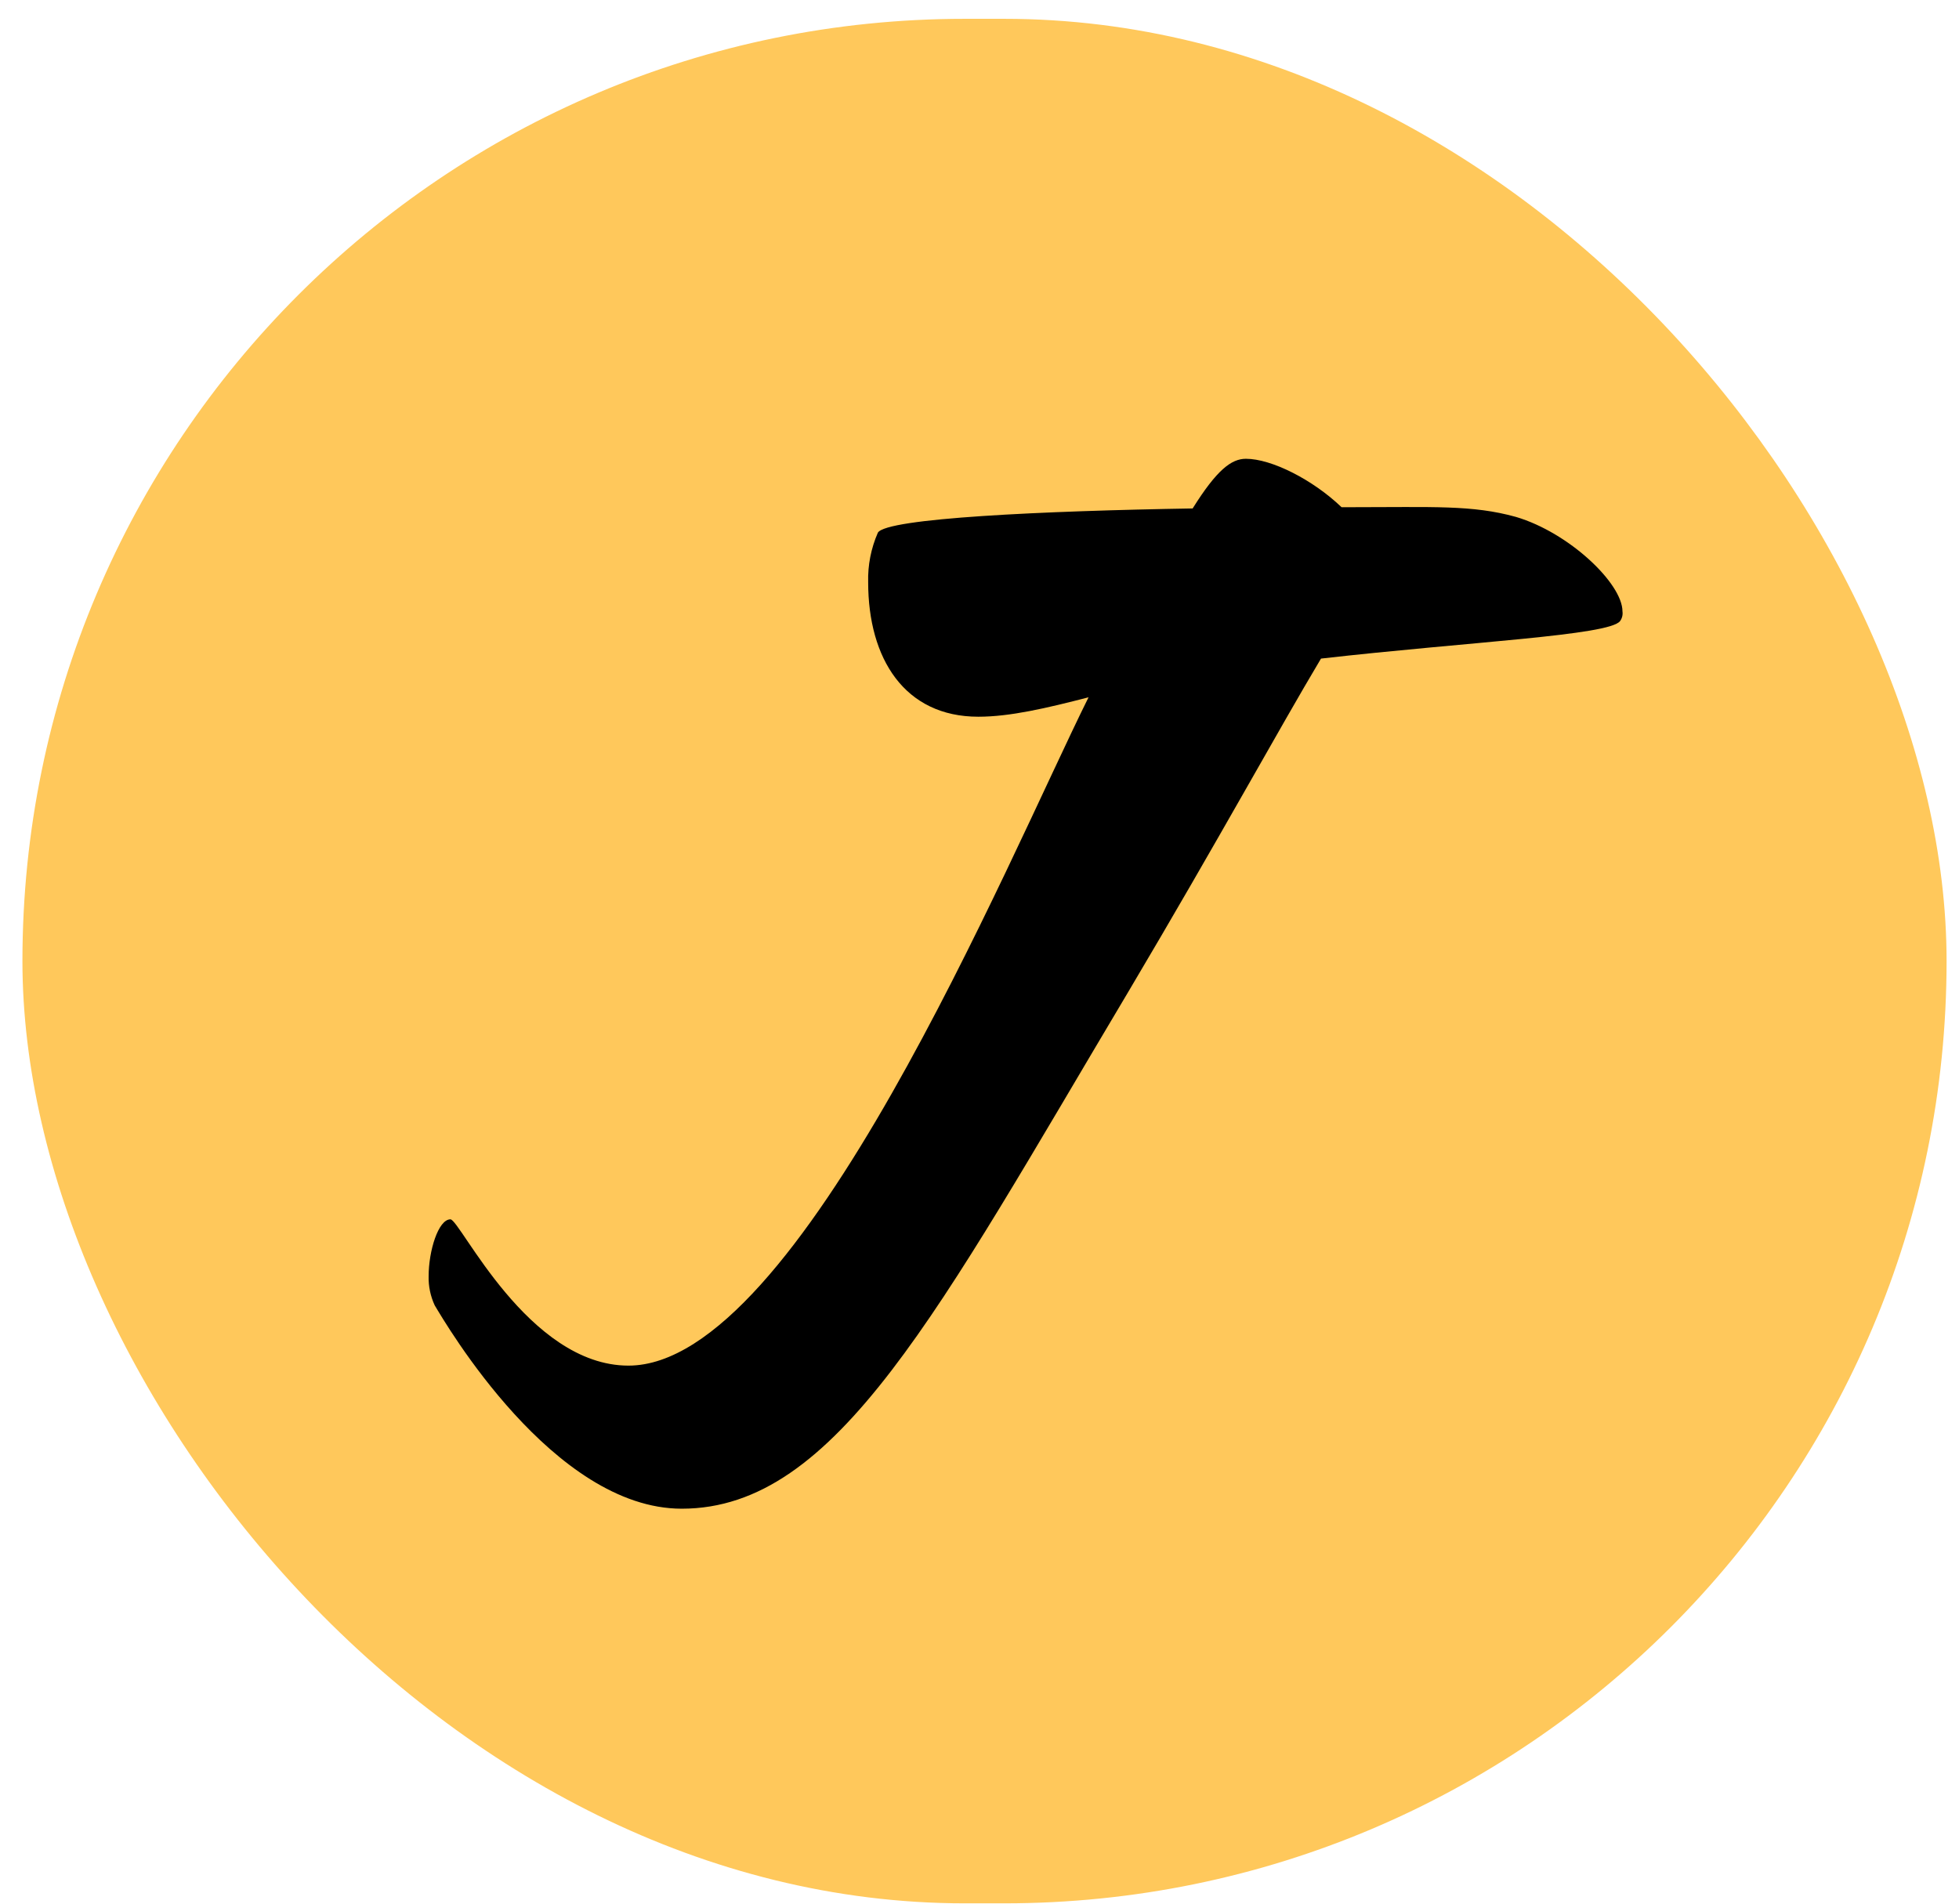
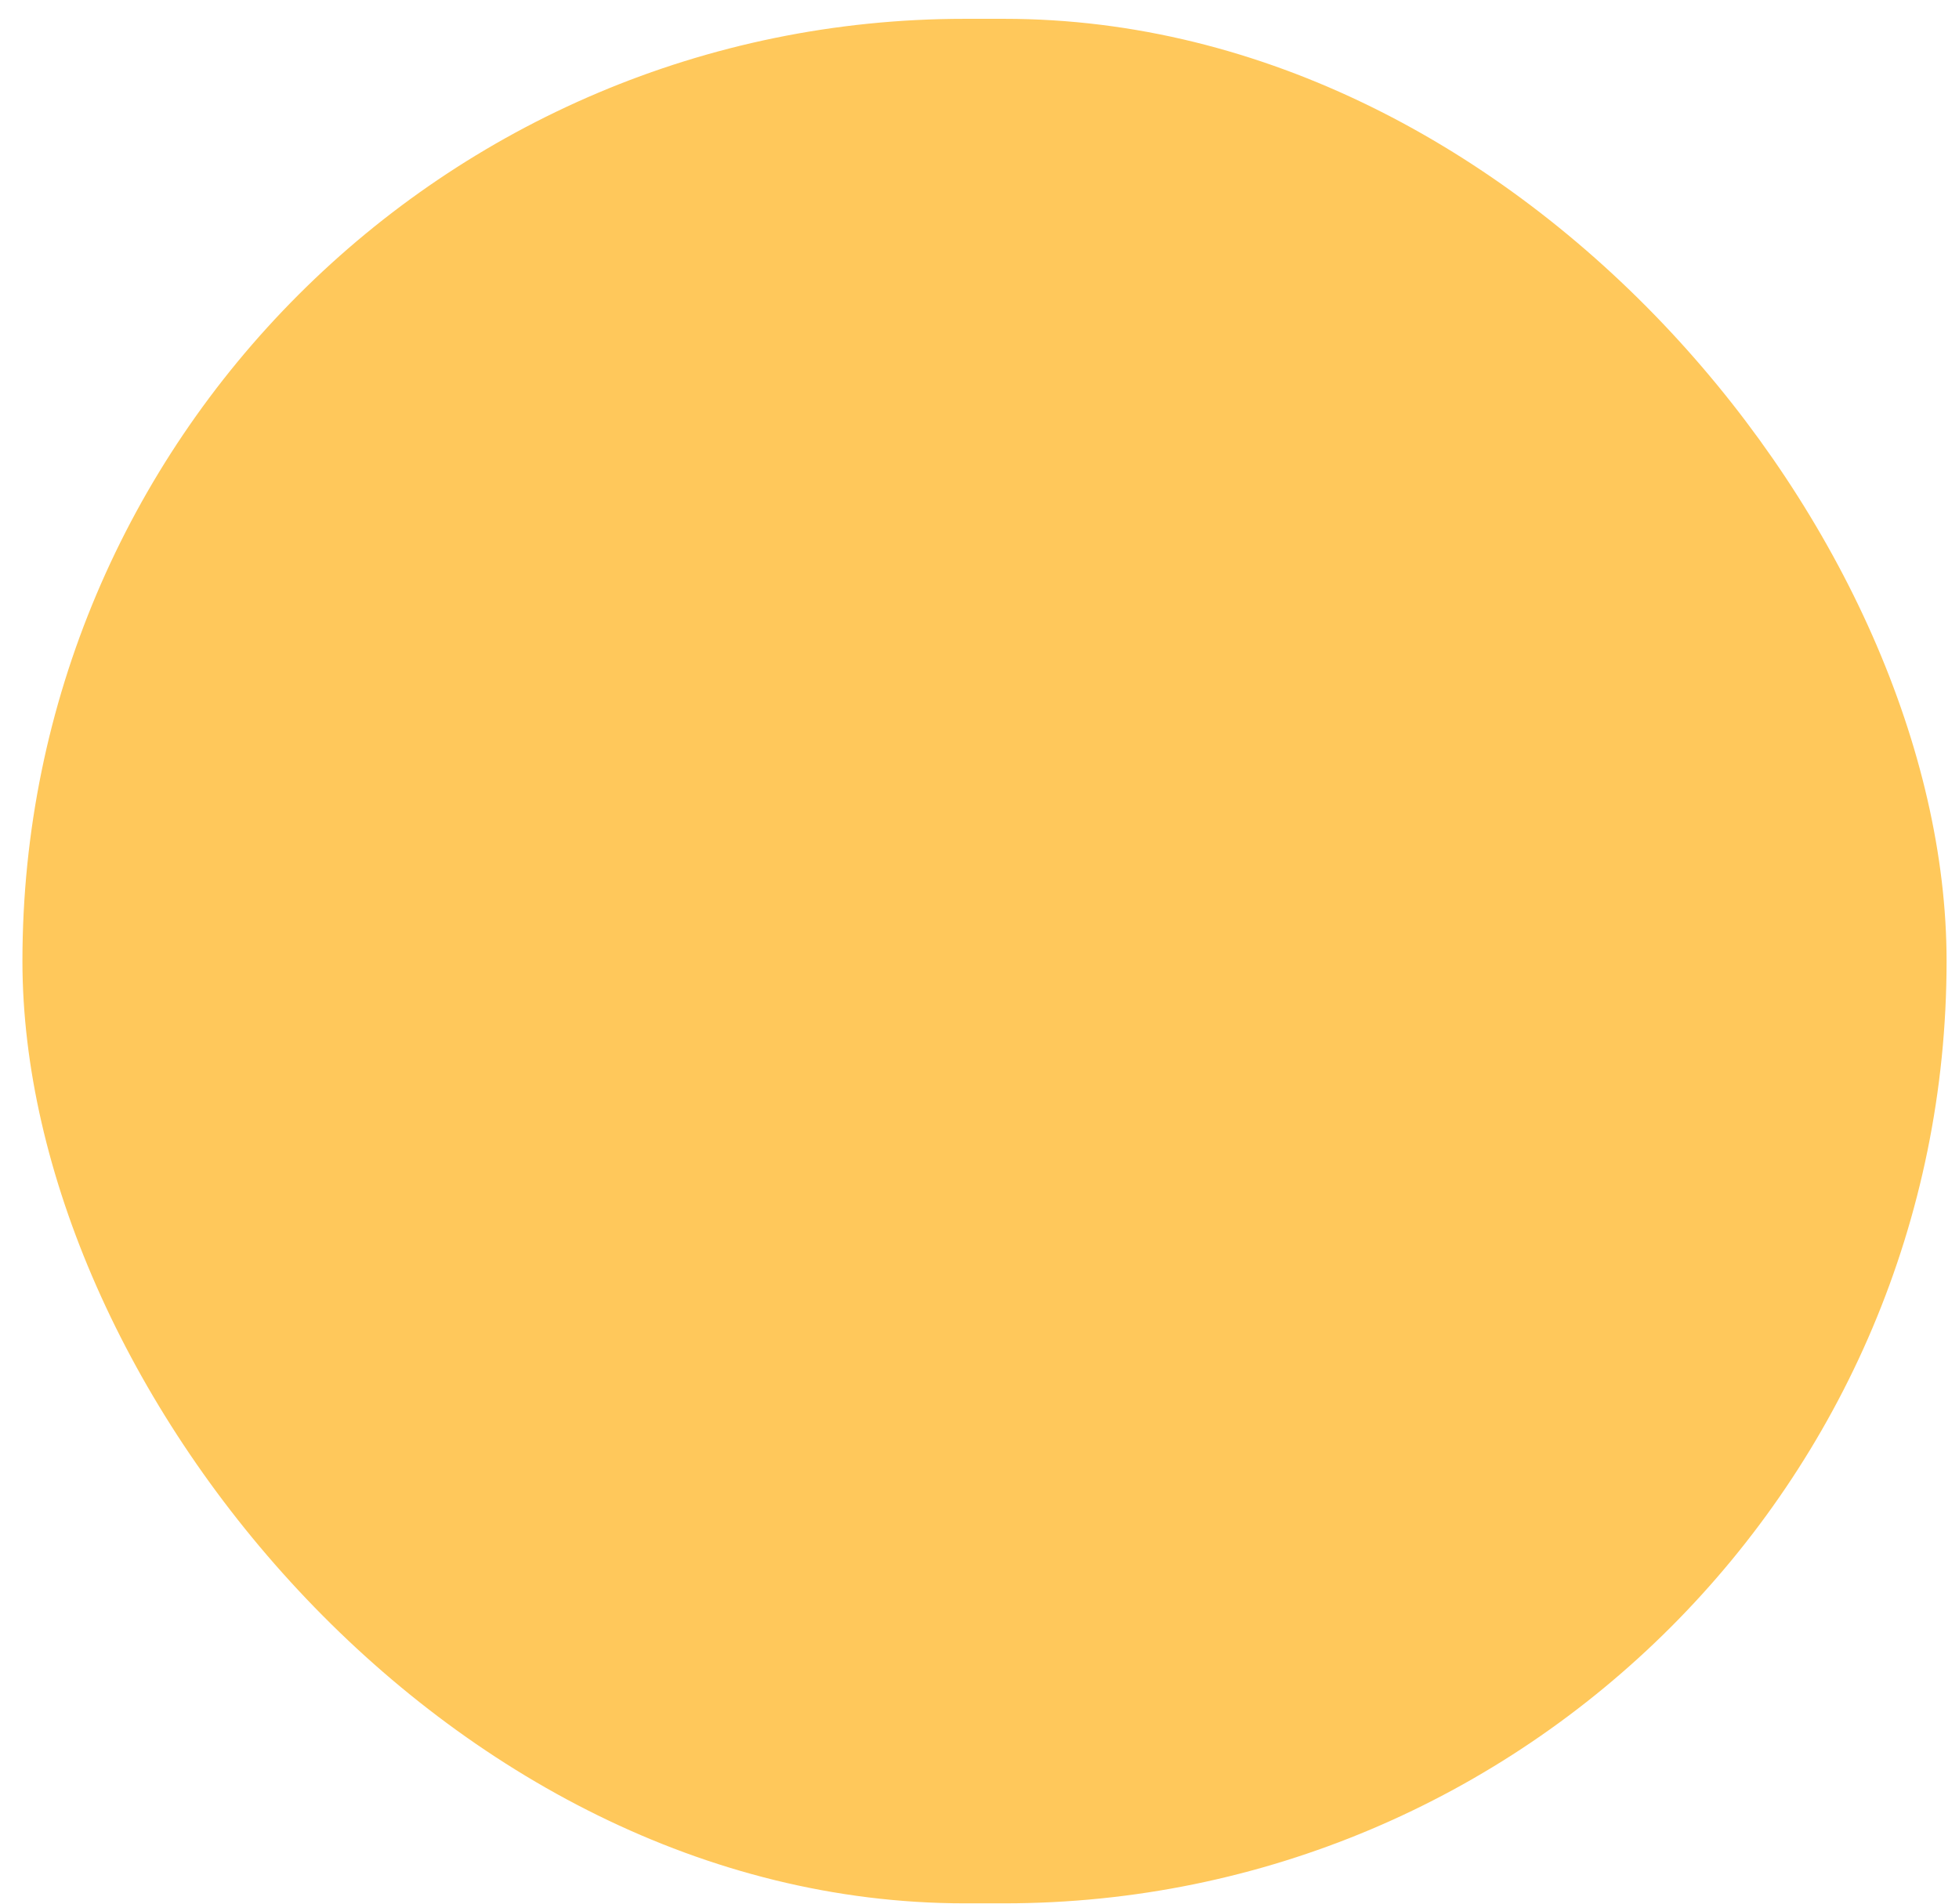
<svg xmlns="http://www.w3.org/2000/svg" width="71" height="69" viewBox="0 0 71 69" fill="none">
  <rect x="0.813" y="0.682" width="69.737" height="68.306" rx="34.153" fill="#FFC85B" />
-   <path d="M47.877 23.871C53.274 23.257 58.32 23.034 58.716 22.512C58.79 22.41 58.821 22.284 58.803 22.16C58.803 21.15 56.874 19.308 54.943 18.736C53.364 18.297 51.957 18.384 48.929 18.384H48.622C47.57 17.377 46.077 16.629 45.156 16.629C44.631 16.629 44.104 17.025 43.225 18.429C37.828 18.518 32.123 18.78 31.816 19.308C31.569 19.874 31.448 20.487 31.465 21.105C31.465 23.871 32.782 25.978 35.458 25.978C36.6 25.978 37.917 25.671 39.452 25.274C36.468 31.286 28.964 49.498 22.777 49.498C19.135 49.498 16.676 44.196 16.325 44.196C15.886 44.196 15.535 45.337 15.535 46.258C15.526 46.622 15.602 46.983 15.755 47.313C16.152 47.972 20.056 54.684 24.708 54.684C30.323 54.684 33.968 47.575 40.895 35.946C44.199 30.376 46.35 26.427 47.877 23.871Z" fill="black" />
</svg>